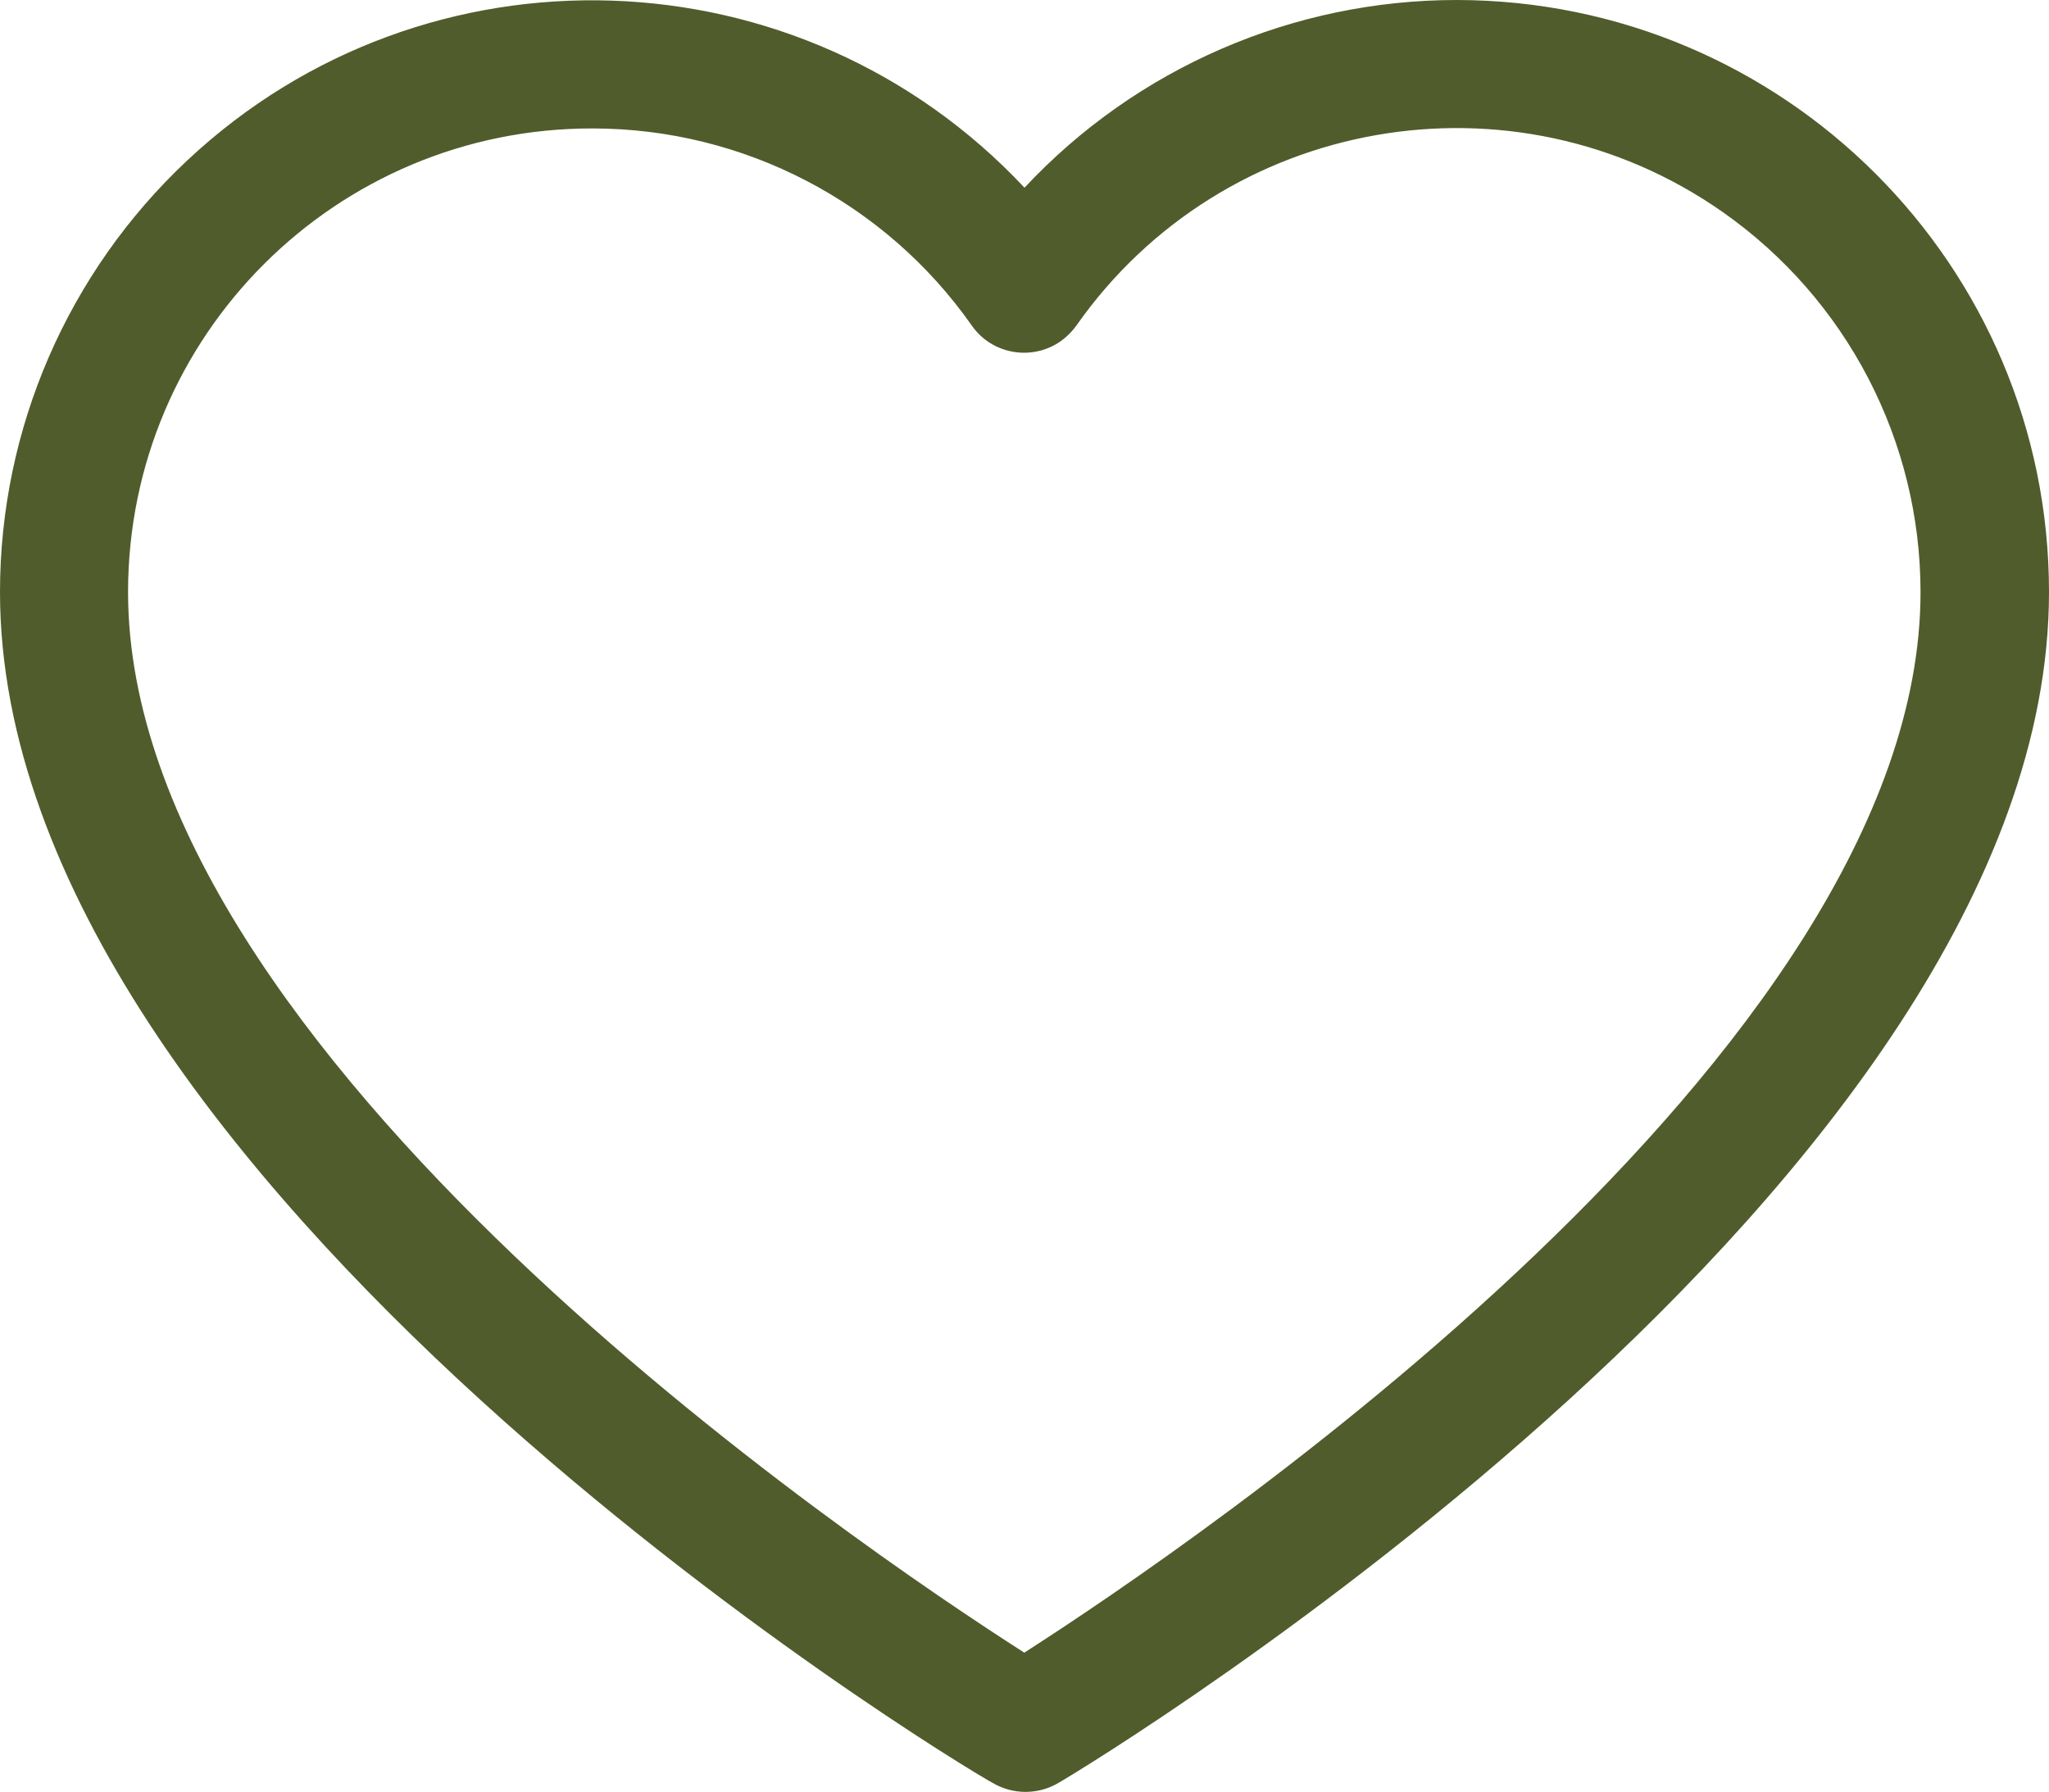
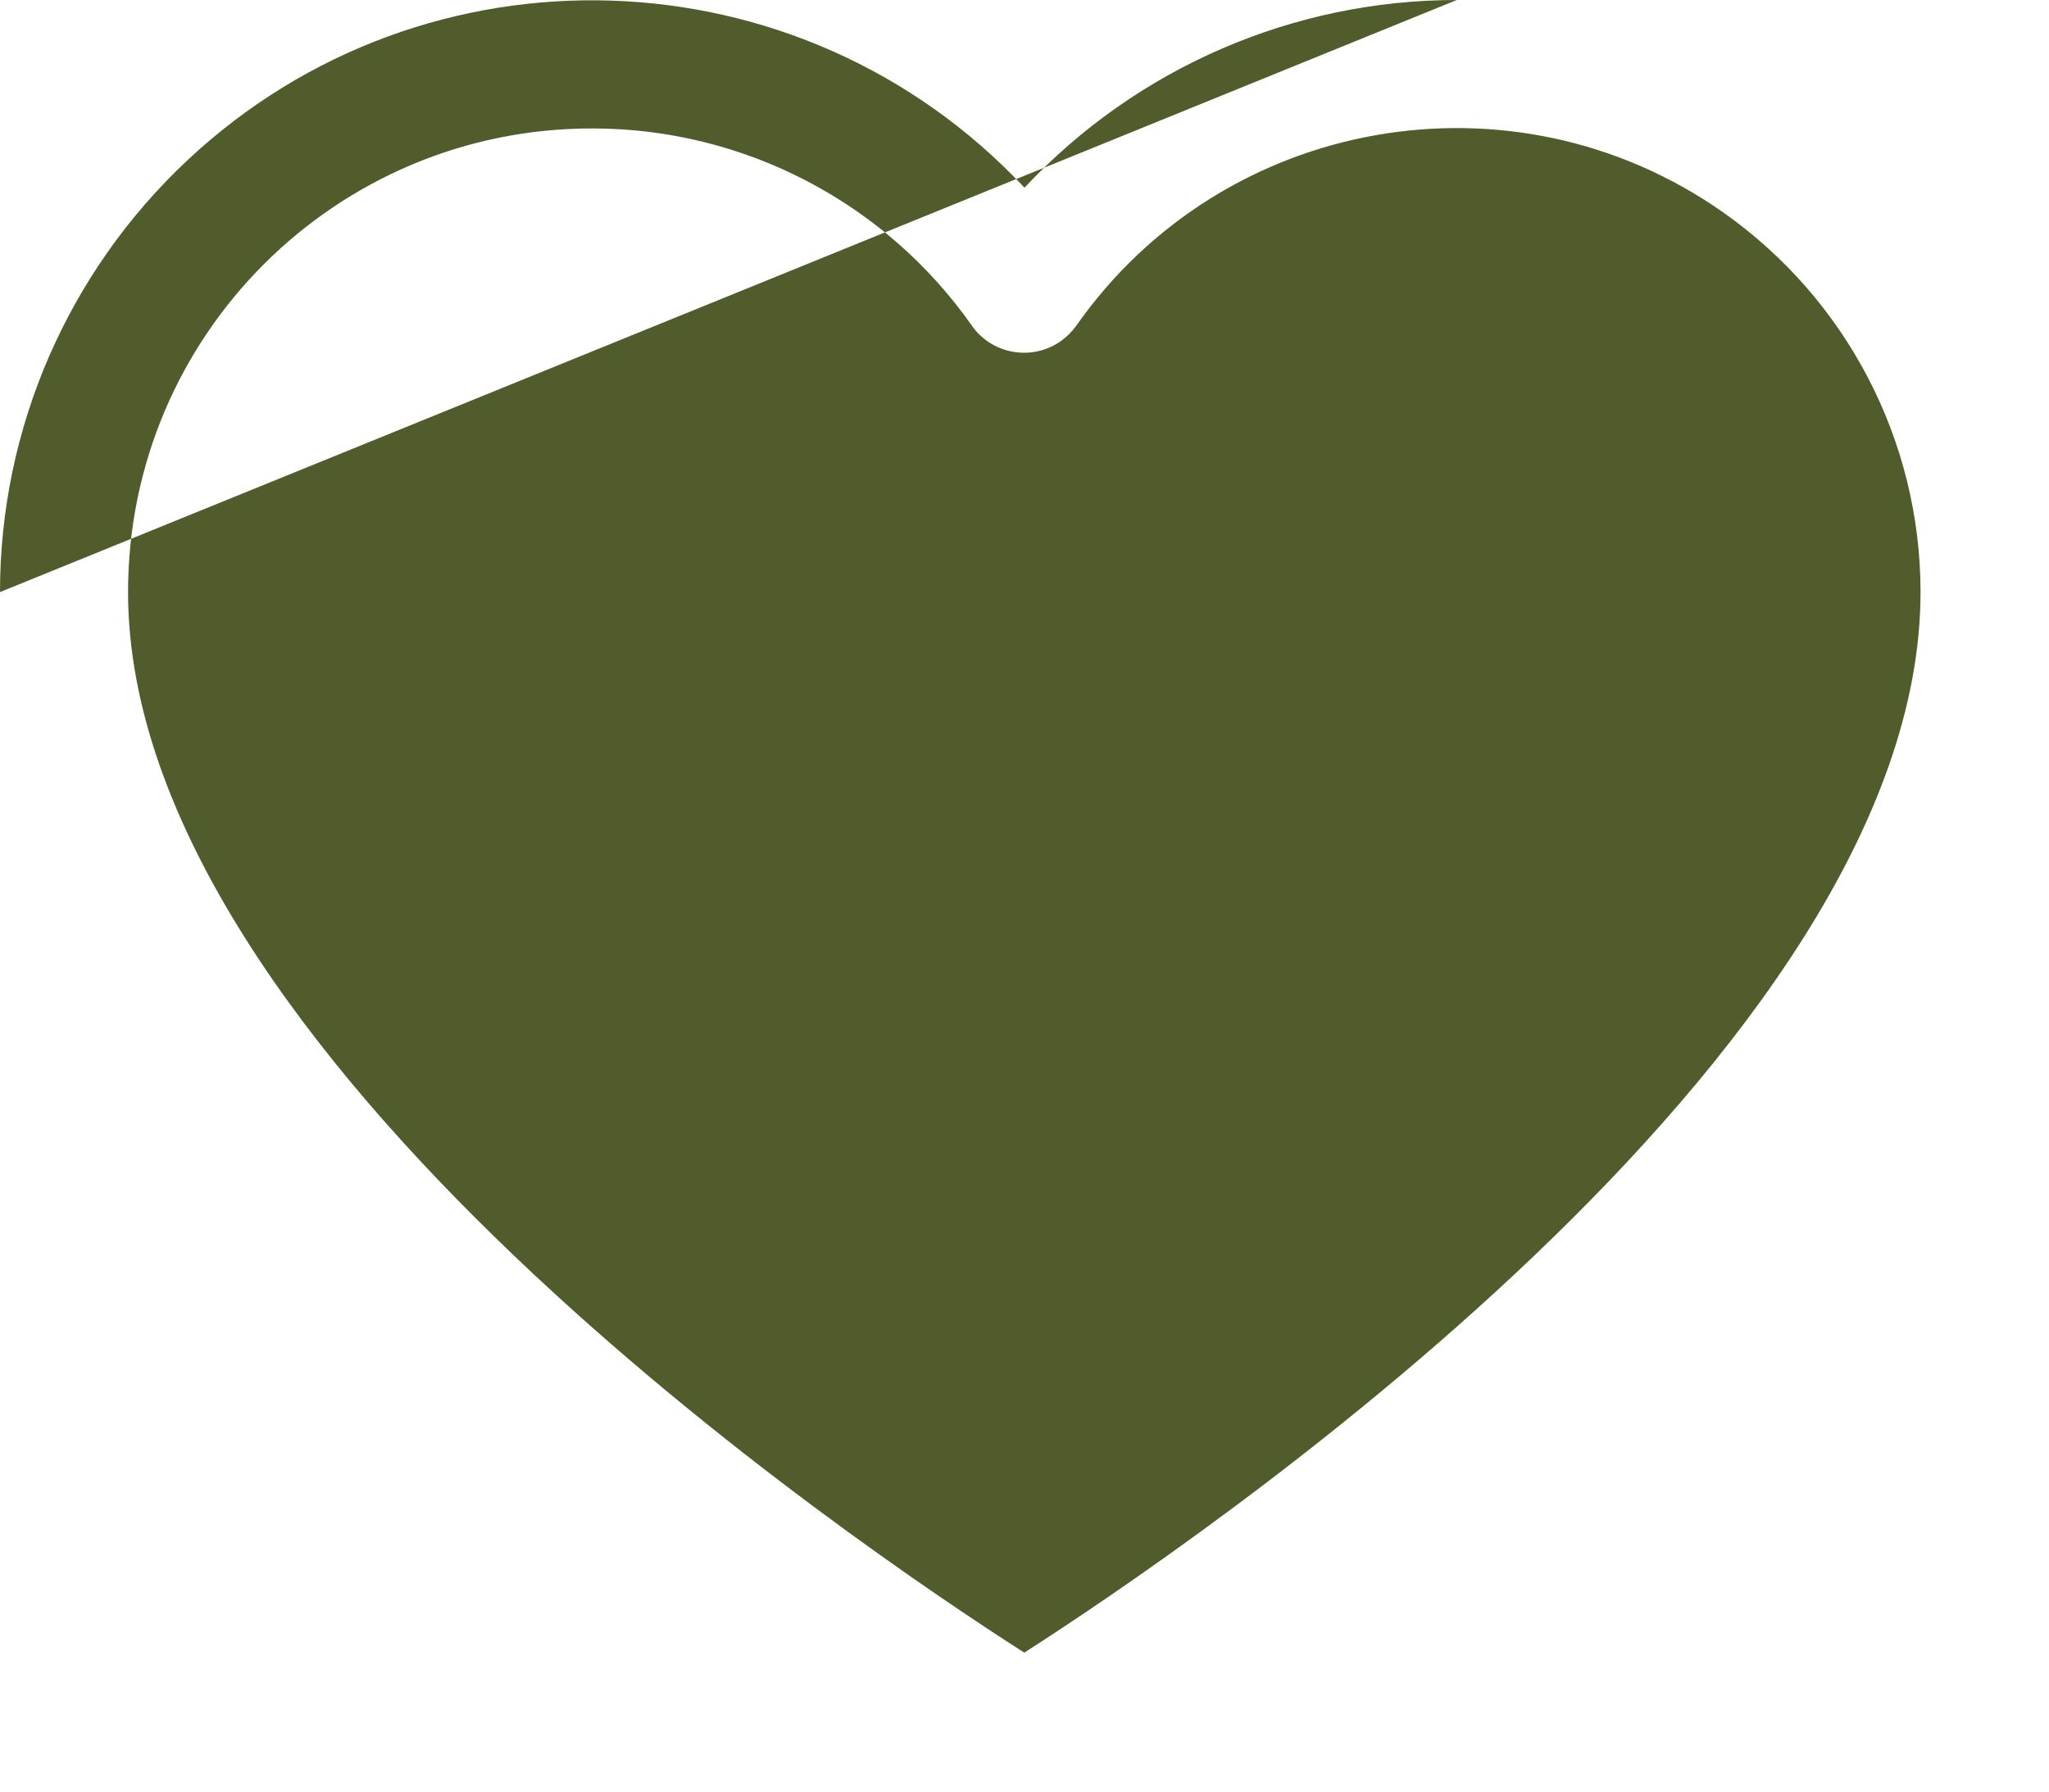
<svg xmlns="http://www.w3.org/2000/svg" id="Layer_2" viewBox="0 0 49.44 43.25">
  <defs>
    <style>.cls-1{fill:#505c2b;}</style>
  </defs>
  <g id="Layer_1-2">
    <g id="Group_139">
      <g id="Group_138">
-         <path id="Path_946" class="cls-1" d="M35.15,0c-3.95,0-7.73,1.64-10.43,4.53C19.32-1.23,10.28-1.53,4.52,3.87,1.64,6.57,0,10.34,0,14.29c0,14.23,22.95,28.2,23.95,28.74.49.29,1.1.29,1.59,0,.95-.55,23.9-14.51,23.9-28.74,0-7.89-6.4-14.28-14.29-14.29M24.72,39.89c-3.99-2.55-21.63-14.46-21.63-25.6,0-6.19,5.02-11.2,11.21-11.19,3.64,0,7.06,1.78,9.15,4.76.49.7,1.46.86,2.15.37.14-.1.27-.23.37-.37,3.55-5.06,10.54-6.29,15.6-2.74,2.99,2.1,4.77,5.52,4.77,9.17,0,11.13-17.64,23.04-21.63,25.6" />
+         <path id="Path_946" class="cls-1" d="M35.15,0c-3.95,0-7.73,1.64-10.43,4.53C19.32-1.23,10.28-1.53,4.52,3.87,1.64,6.57,0,10.34,0,14.29M24.72,39.89c-3.99-2.55-21.63-14.46-21.63-25.6,0-6.19,5.02-11.2,11.21-11.19,3.64,0,7.06,1.78,9.15,4.76.49.7,1.46.86,2.15.37.14-.1.27-.23.37-.37,3.55-5.06,10.54-6.29,15.6-2.74,2.99,2.1,4.77,5.52,4.77,9.17,0,11.13-17.64,23.04-21.63,25.6" />
      </g>
    </g>
  </g>
</svg>